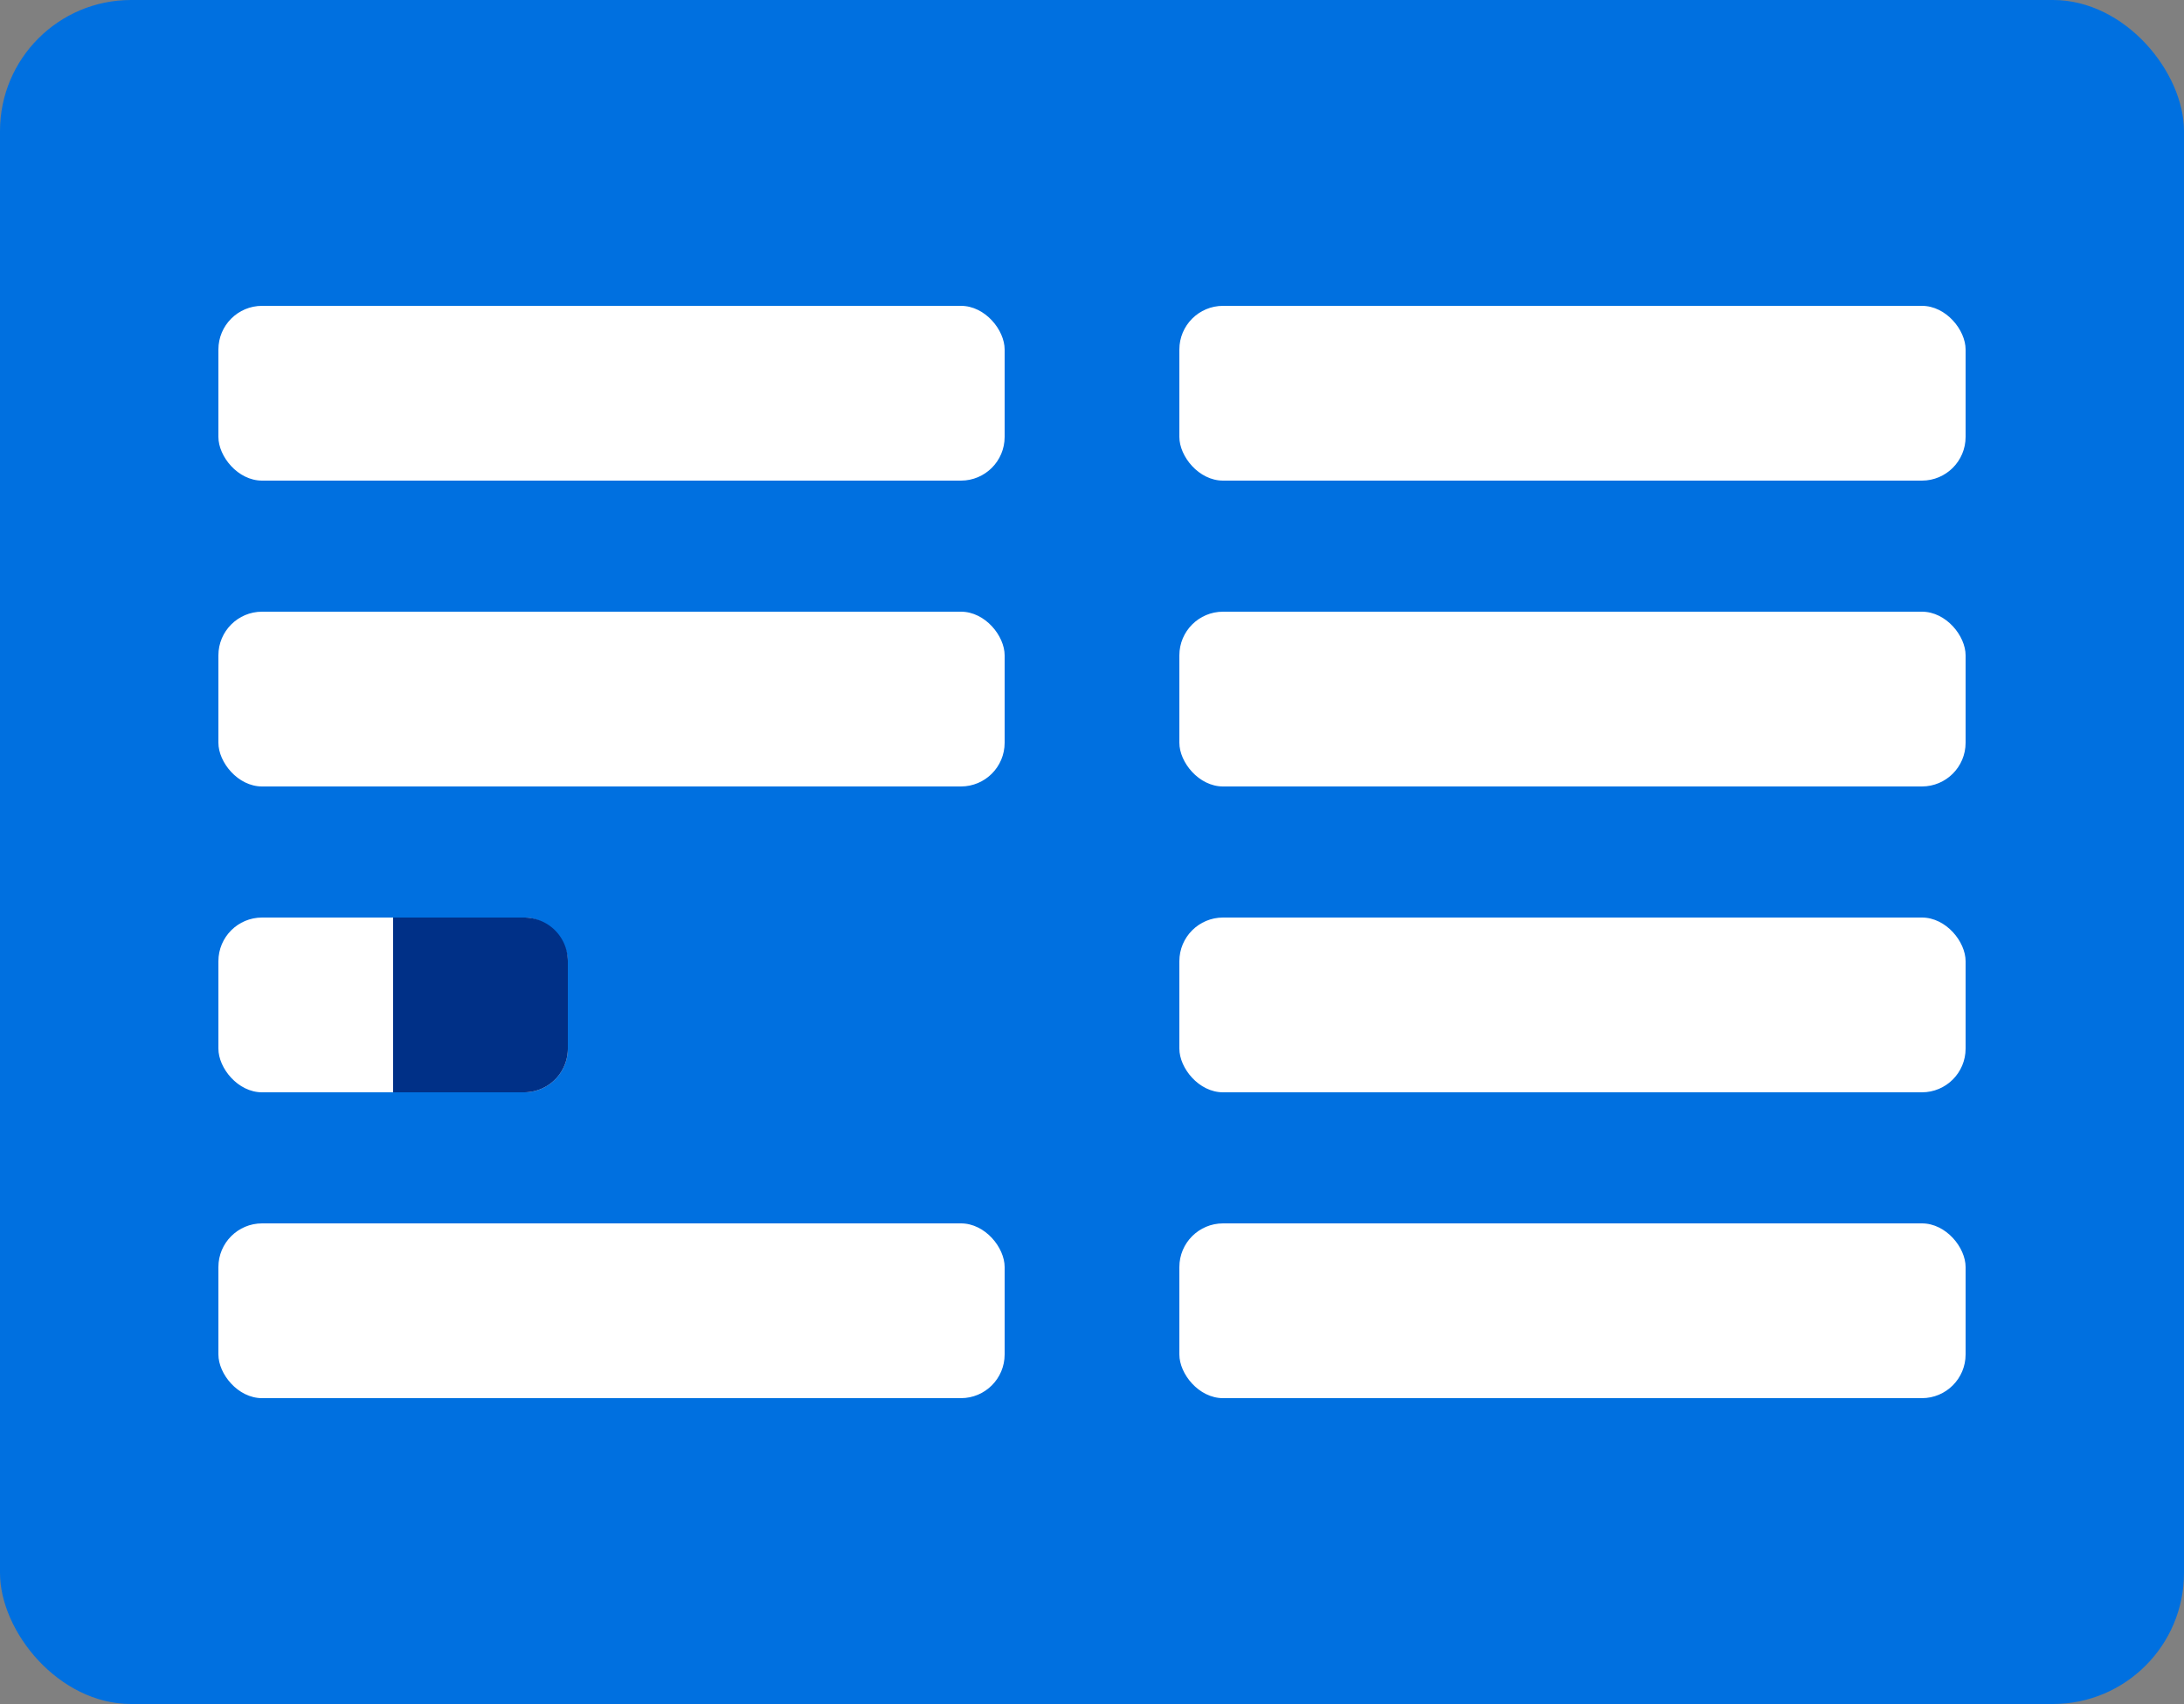
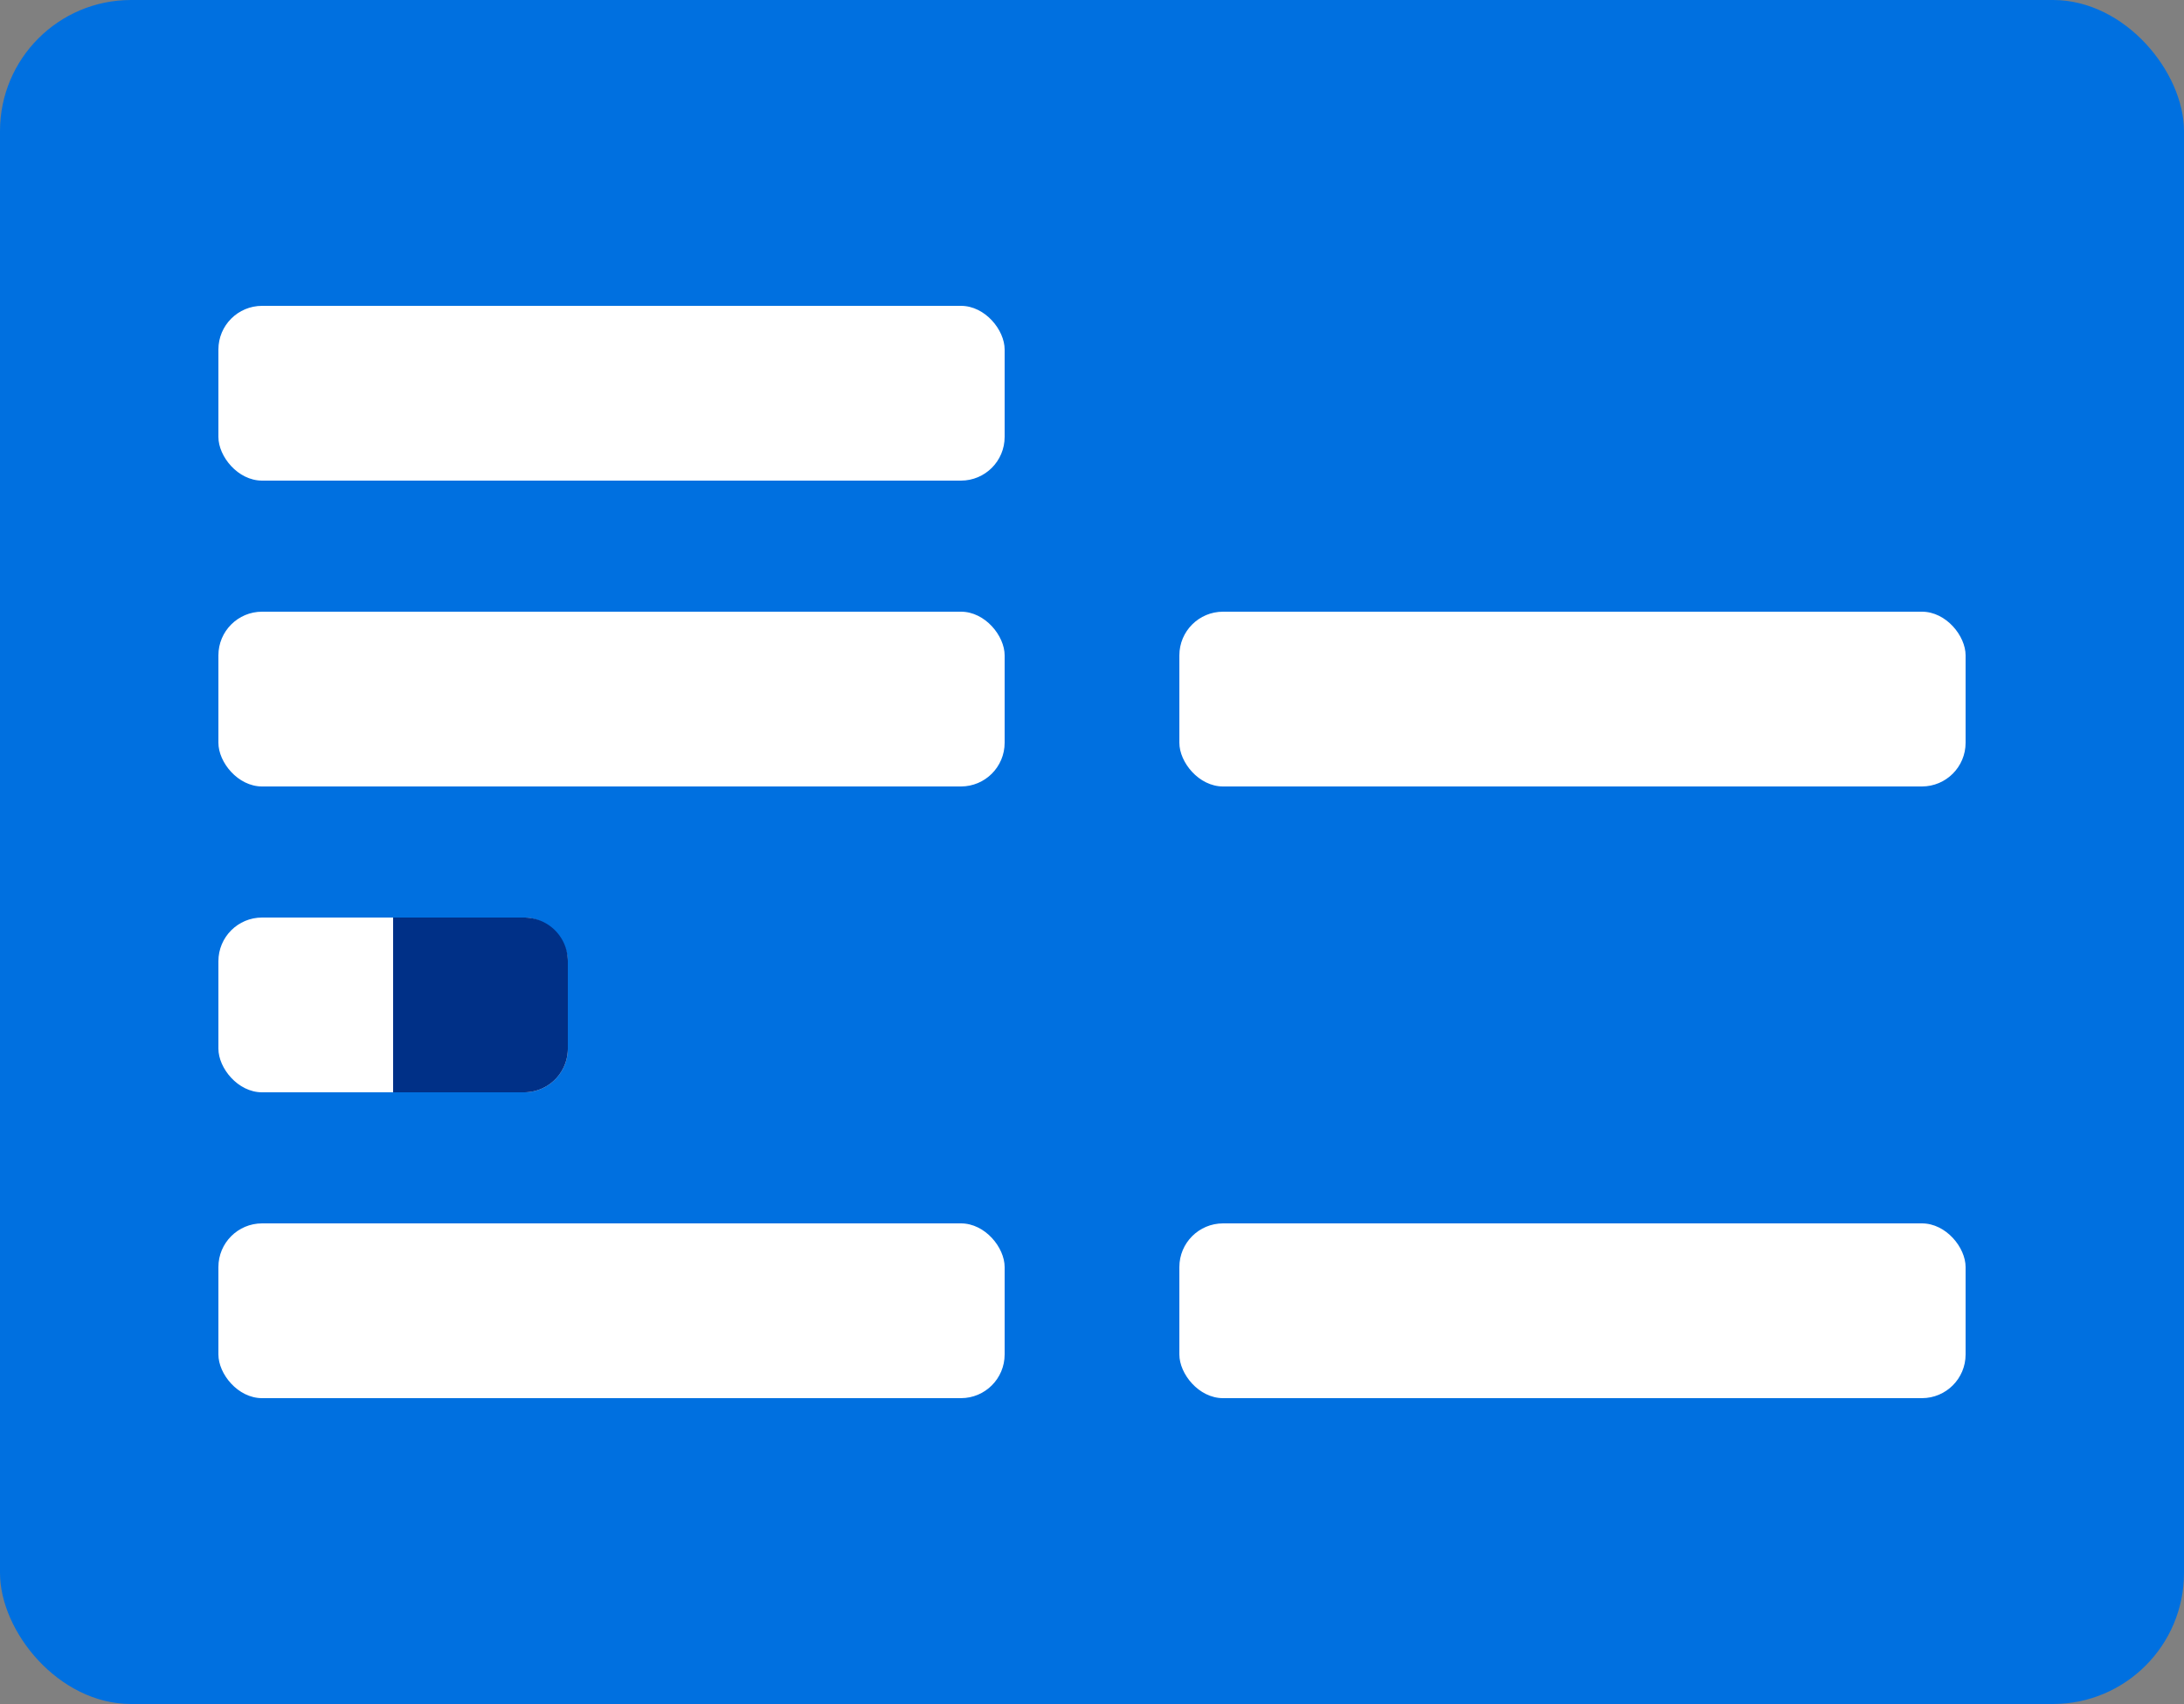
<svg xmlns="http://www.w3.org/2000/svg" width="50" height="39" viewBox="0 0 50 39">
  <rect x="0" y="0" width="50" height="39" fill="#808080" stroke="none" />
  <g id="icon_General" data-name="icon General" transform="translate(-628 -395)">
    <rect id="Rectangle_263" data-name="Rectangle 263" width="50" height="39" rx="3" transform="translate(628 395)" fill="#0070e0" />
    <g id="Group_514" data-name="Group 514" transform="translate(0 -2)">
      <rect id="Rectangle_264" data-name="Rectangle 264" width="18" height="4" rx="1" transform="translate(633 404)" fill="#fff" />
-       <rect id="Rectangle_265" data-name="Rectangle 265" width="18" height="4" rx="1" transform="translate(655 404)" fill="#fff" />
      <rect id="Rectangle_266" data-name="Rectangle 266" width="18" height="4" rx="1" transform="translate(655 411)" fill="#fff" />
-       <rect id="Rectangle_267" data-name="Rectangle 267" width="18" height="4" rx="1" transform="translate(655 418)" fill="#fff" />
      <rect id="Rectangle_268" data-name="Rectangle 268" width="18" height="4" rx="1" transform="translate(655 425)" fill="#fff" />
      <rect id="Rectangle_269" data-name="Rectangle 269" width="18" height="4" rx="1" transform="translate(633 411)" fill="#fff" />
      <rect id="Rectangle_270" data-name="Rectangle 270" width="18" height="4" rx="1" transform="translate(633 425)" fill="#fff" />
      <g id="Group_513" data-name="Group 513">
        <rect id="Rectangle_271" data-name="Rectangle 271" width="8" height="4" rx="1" transform="translate(633 418)" fill="#fff" />
        <path id="Rectangle_272" data-name="Rectangle 272" d="M0,0H3A1,1,0,0,1,4,1V3A1,1,0,0,1,3,4H0A0,0,0,0,1,0,4V0A0,0,0,0,1,0,0Z" transform="translate(637 418)" fill="#003087" />
      </g>
    </g>
  </g>
</svg>